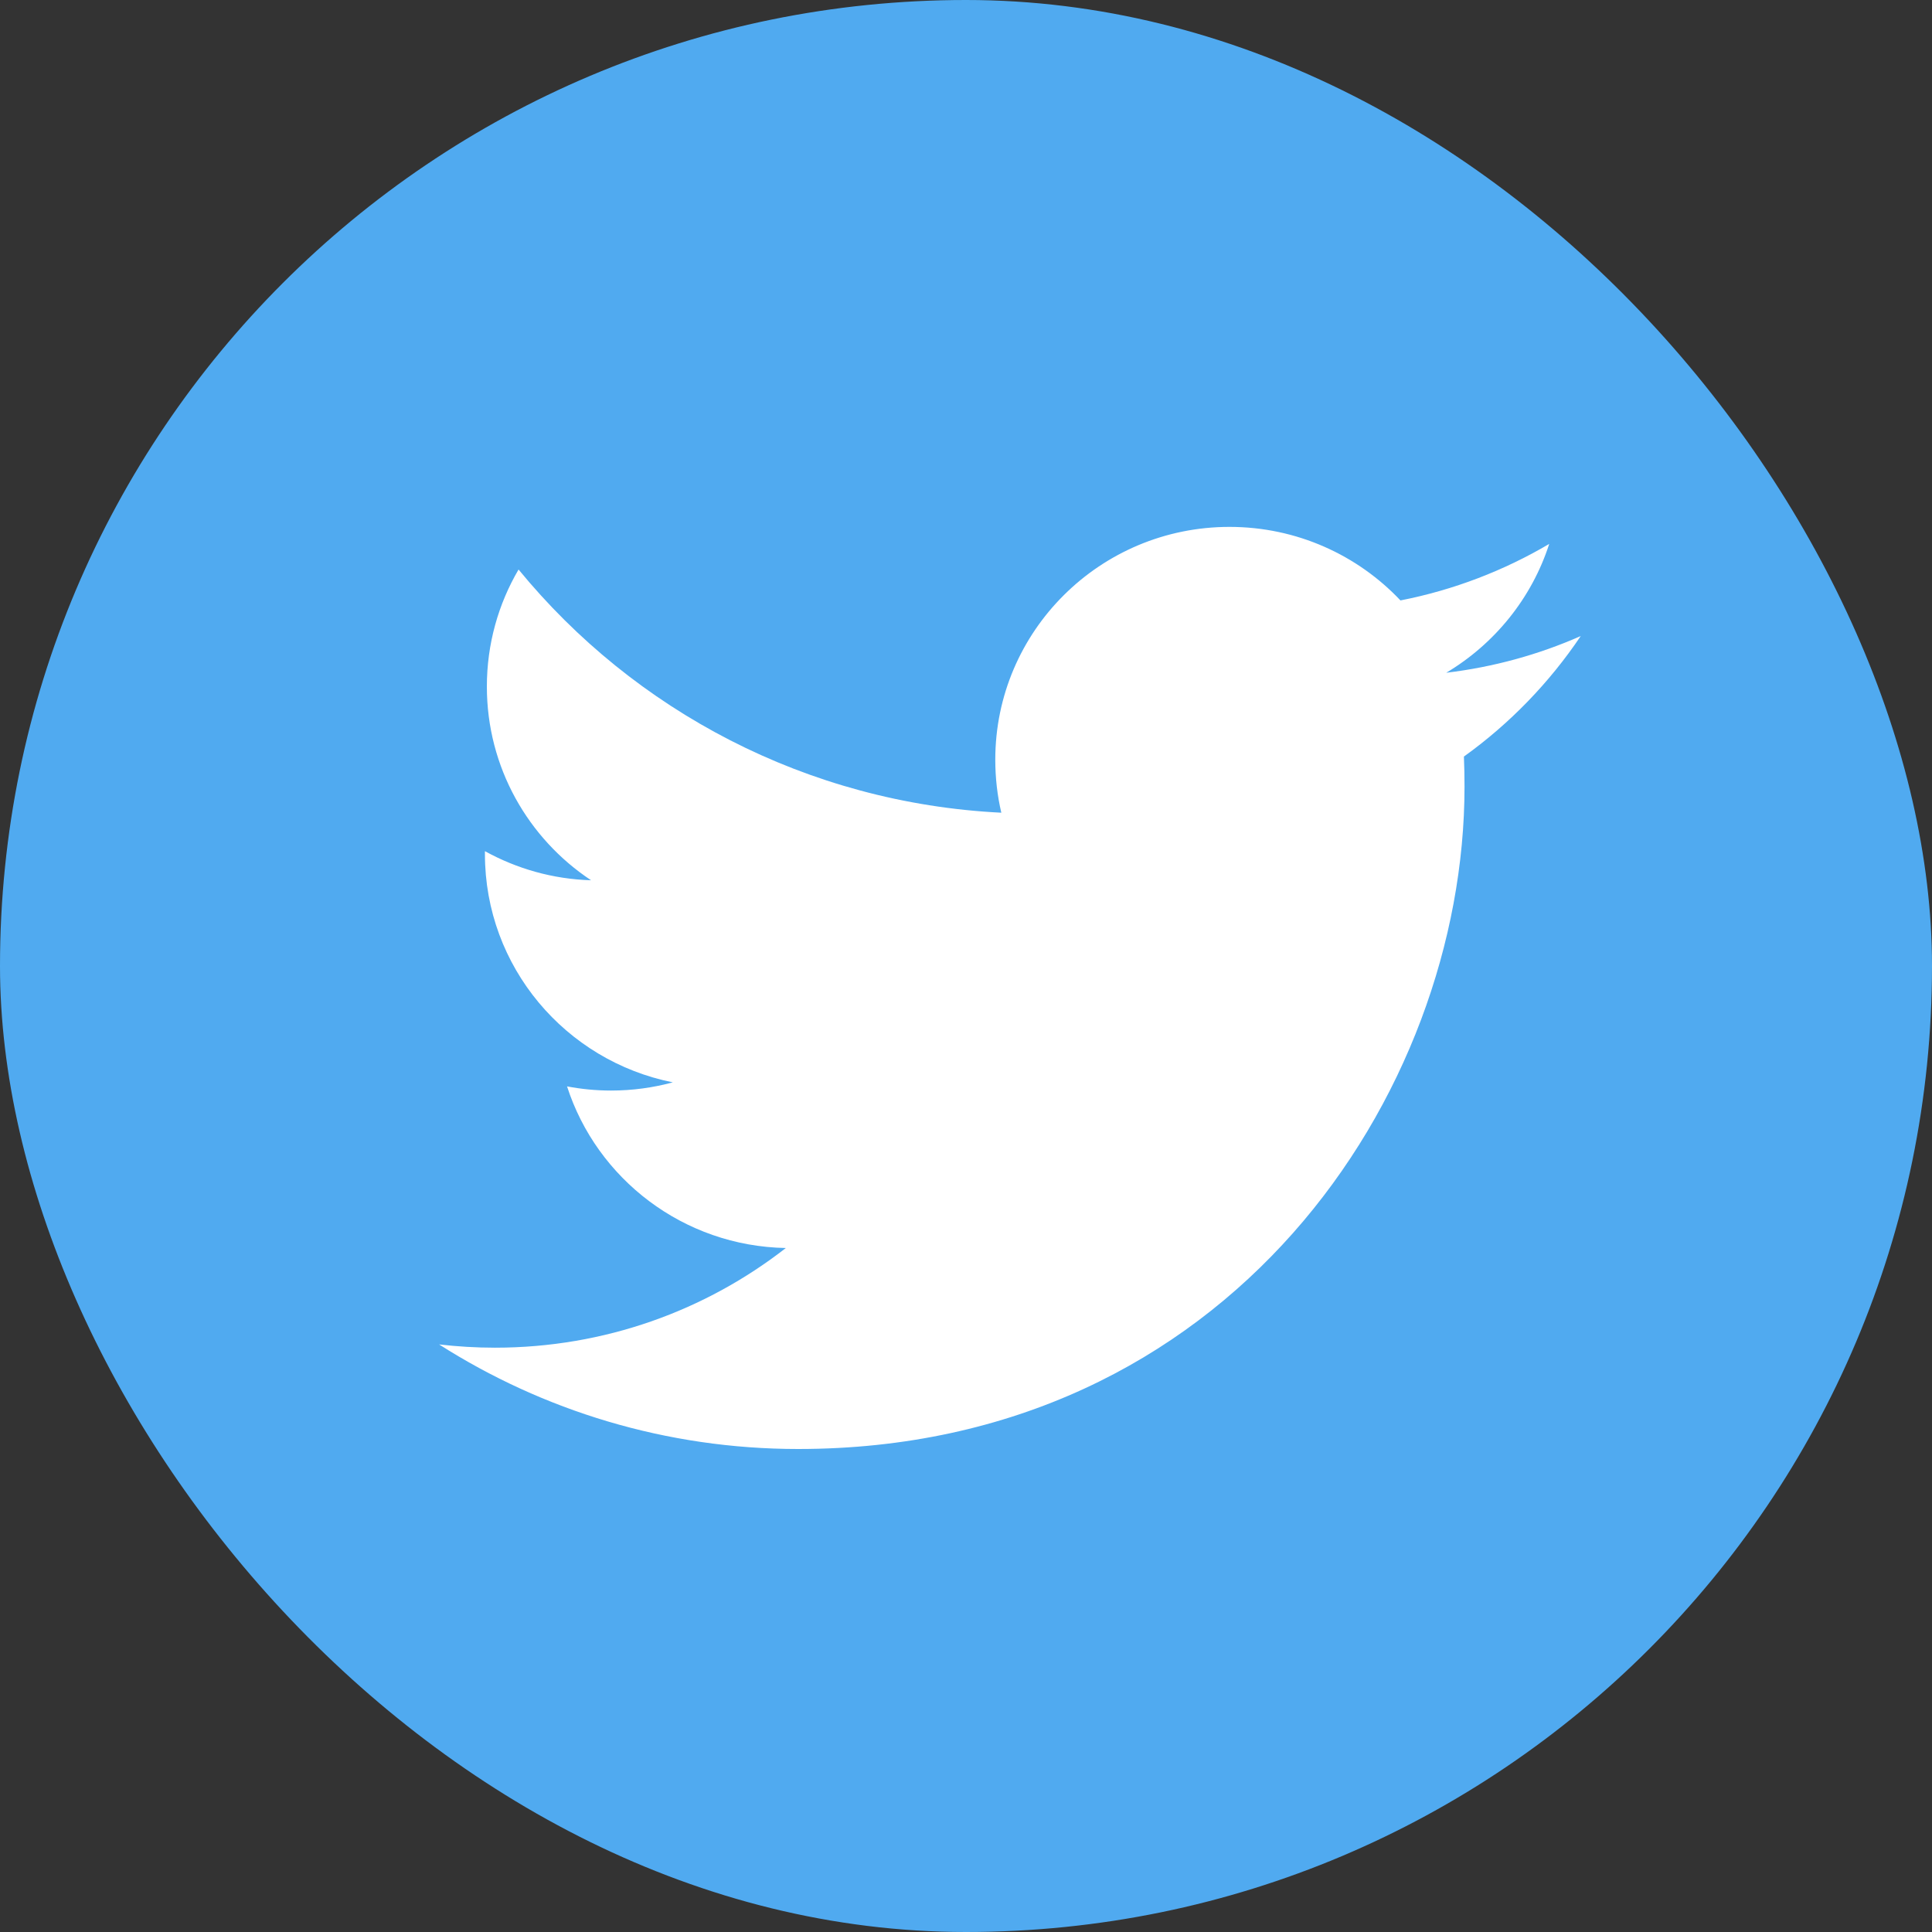
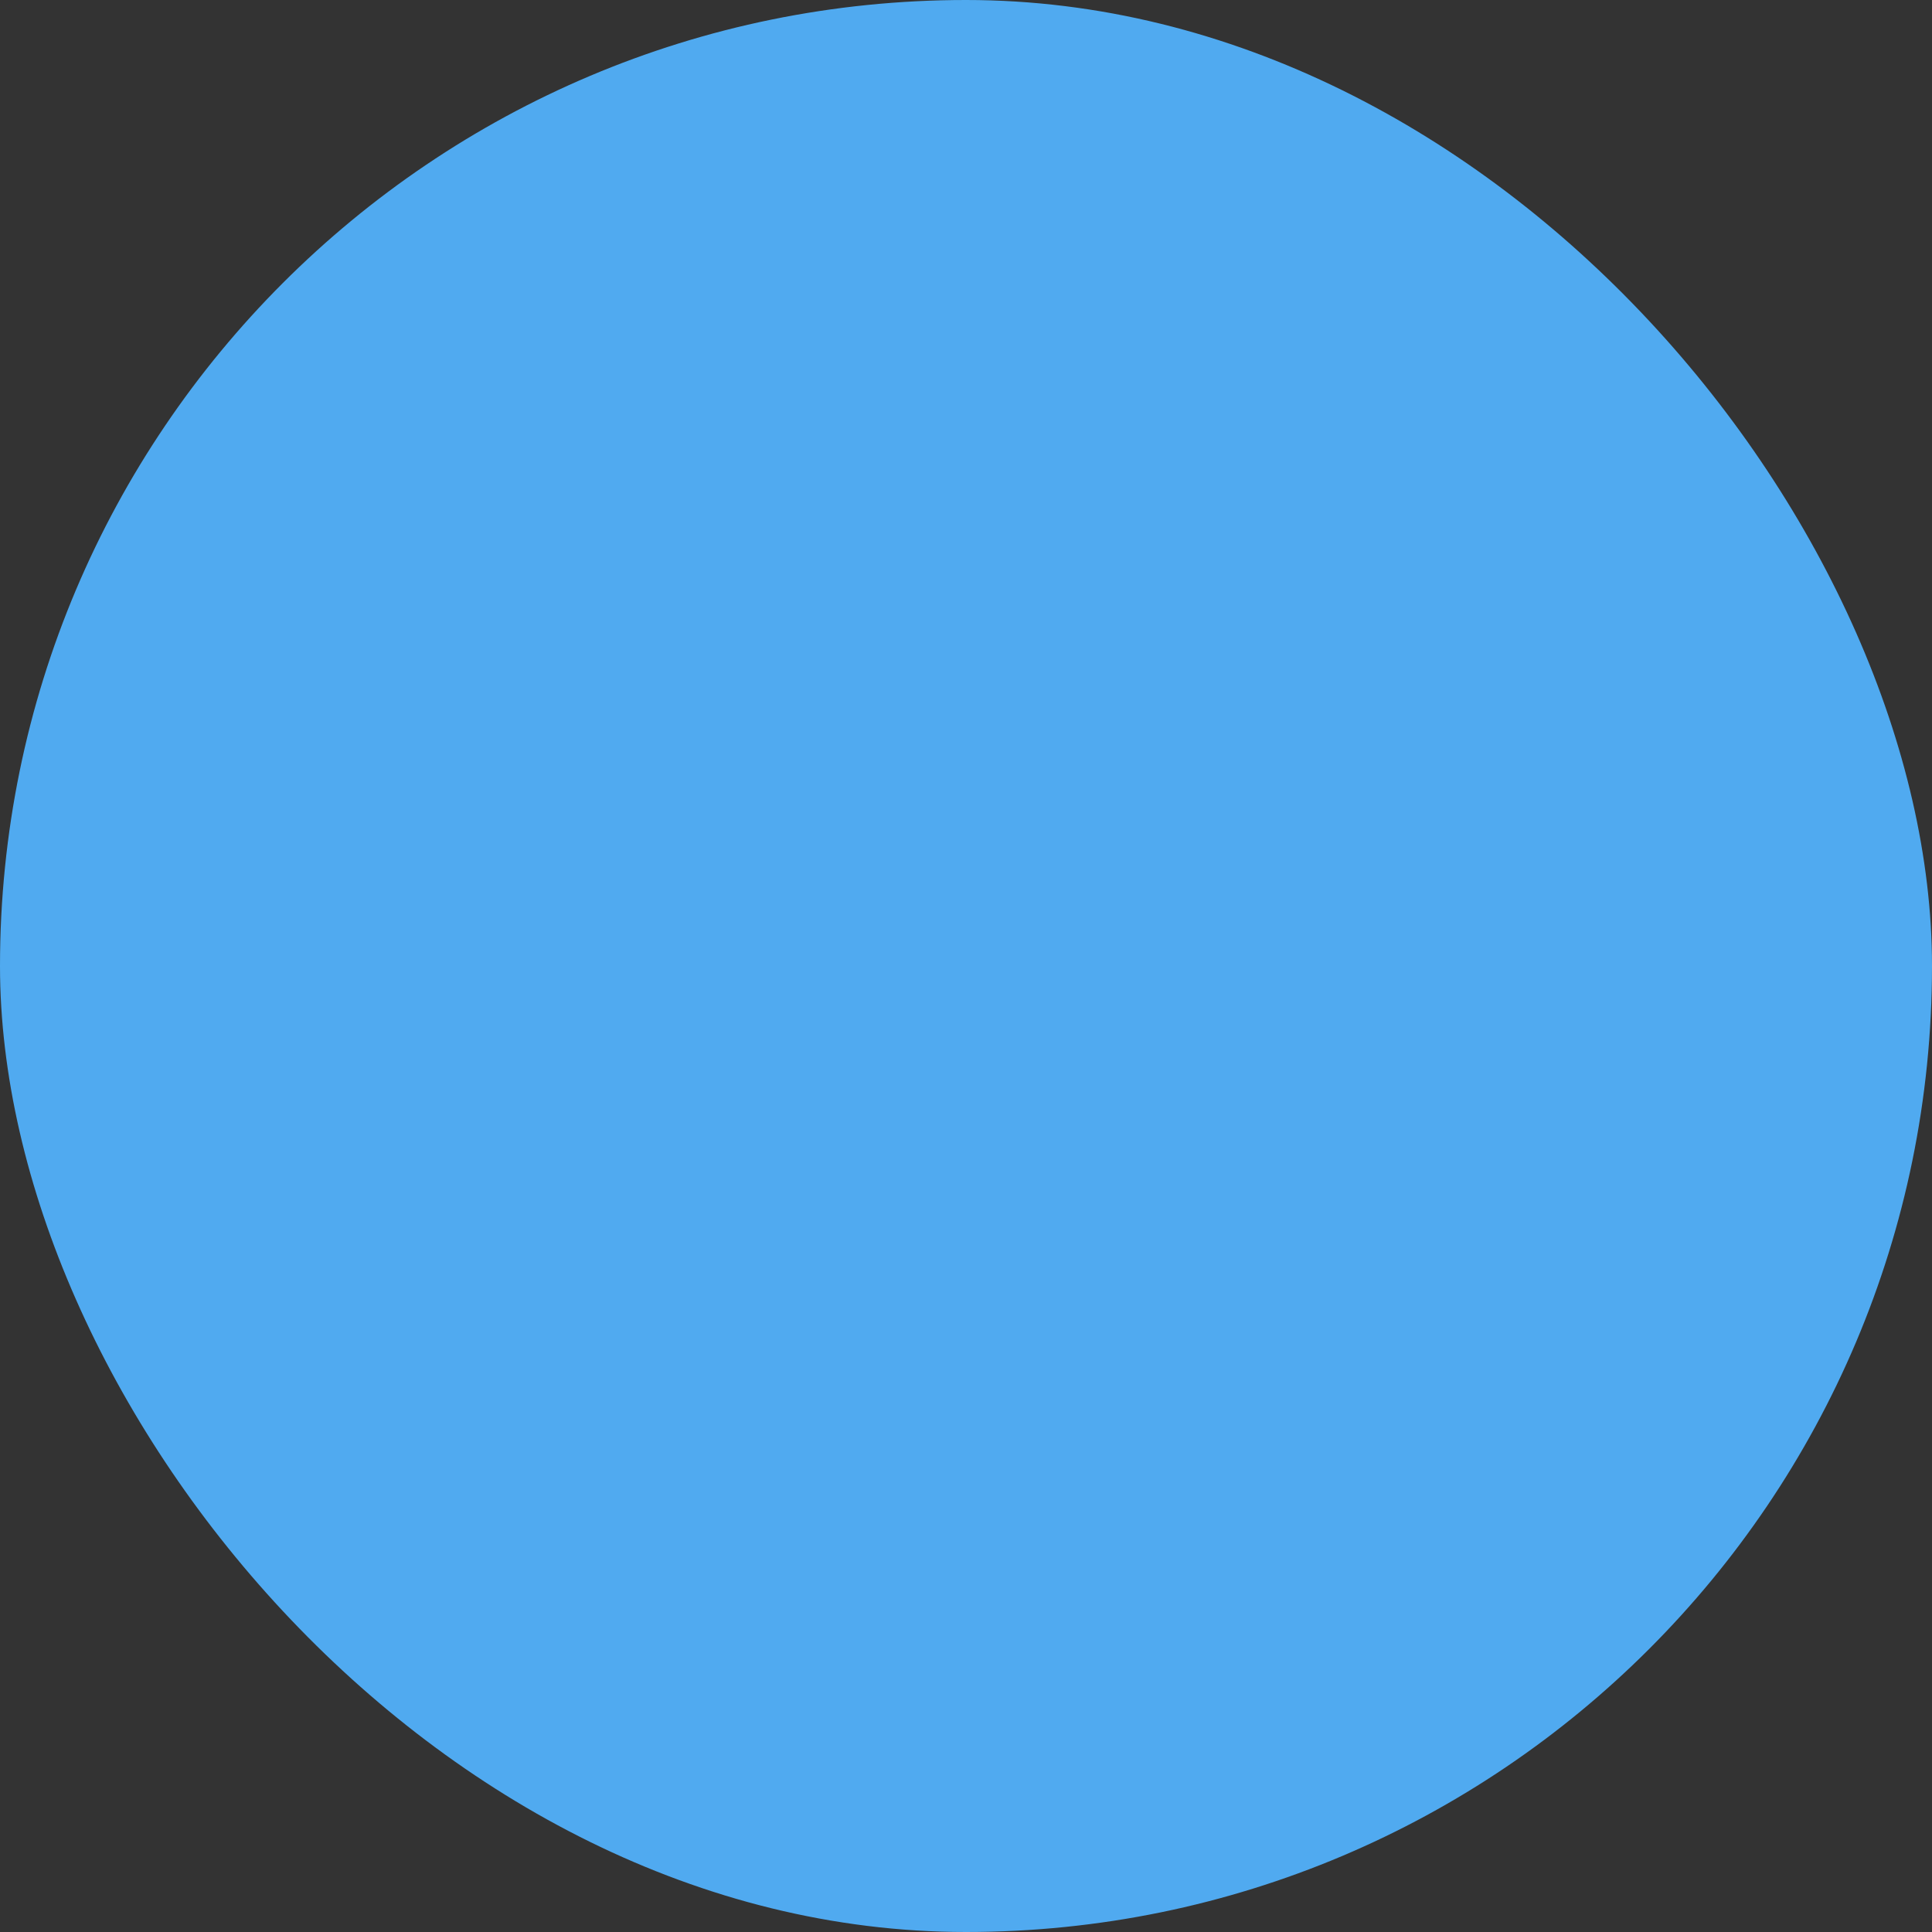
<svg xmlns="http://www.w3.org/2000/svg" width="32" height="32" viewBox="0 0 32 32" fill="none">
  <rect x="0" y="0" width="32" height="32" fill="#333333" stroke="none" />
  <rect width="32" height="32" rx="16" fill="#50AAF0" />
-   <path fill-rule="evenodd" clip-rule="evenodd" d="M20.364 8.727C18.222 8.727 16.485 10.454 16.485 12.583C16.485 12.885 16.519 13.18 16.585 13.461C13.361 13.301 10.502 11.766 8.589 9.433C8.255 10.002 8.064 10.665 8.064 11.372C8.064 12.709 8.748 13.889 9.79 14.58C9.153 14.561 8.556 14.387 8.032 14.098C8.032 14.114 8.032 14.13 8.032 14.147C8.032 16.015 9.369 17.573 11.144 17.927C10.819 18.015 10.476 18.063 10.122 18.063C9.872 18.063 9.629 18.039 9.392 17.994C9.886 19.526 11.319 20.64 13.016 20.671C11.688 21.706 10.016 22.322 8.198 22.322C7.885 22.322 7.576 22.303 7.273 22.268C8.989 23.361 11.029 24 13.22 24C20.355 24 24.257 18.125 24.257 13.03C24.257 12.863 24.254 12.697 24.247 12.531C25.004 11.988 25.662 11.308 26.182 10.535C25.486 10.842 24.739 11.049 23.954 11.143C24.755 10.665 25.37 9.909 25.66 9.009C24.91 9.451 24.079 9.772 23.196 9.945C22.489 9.196 21.48 8.727 20.364 8.727Z" fill="white" />
</svg>